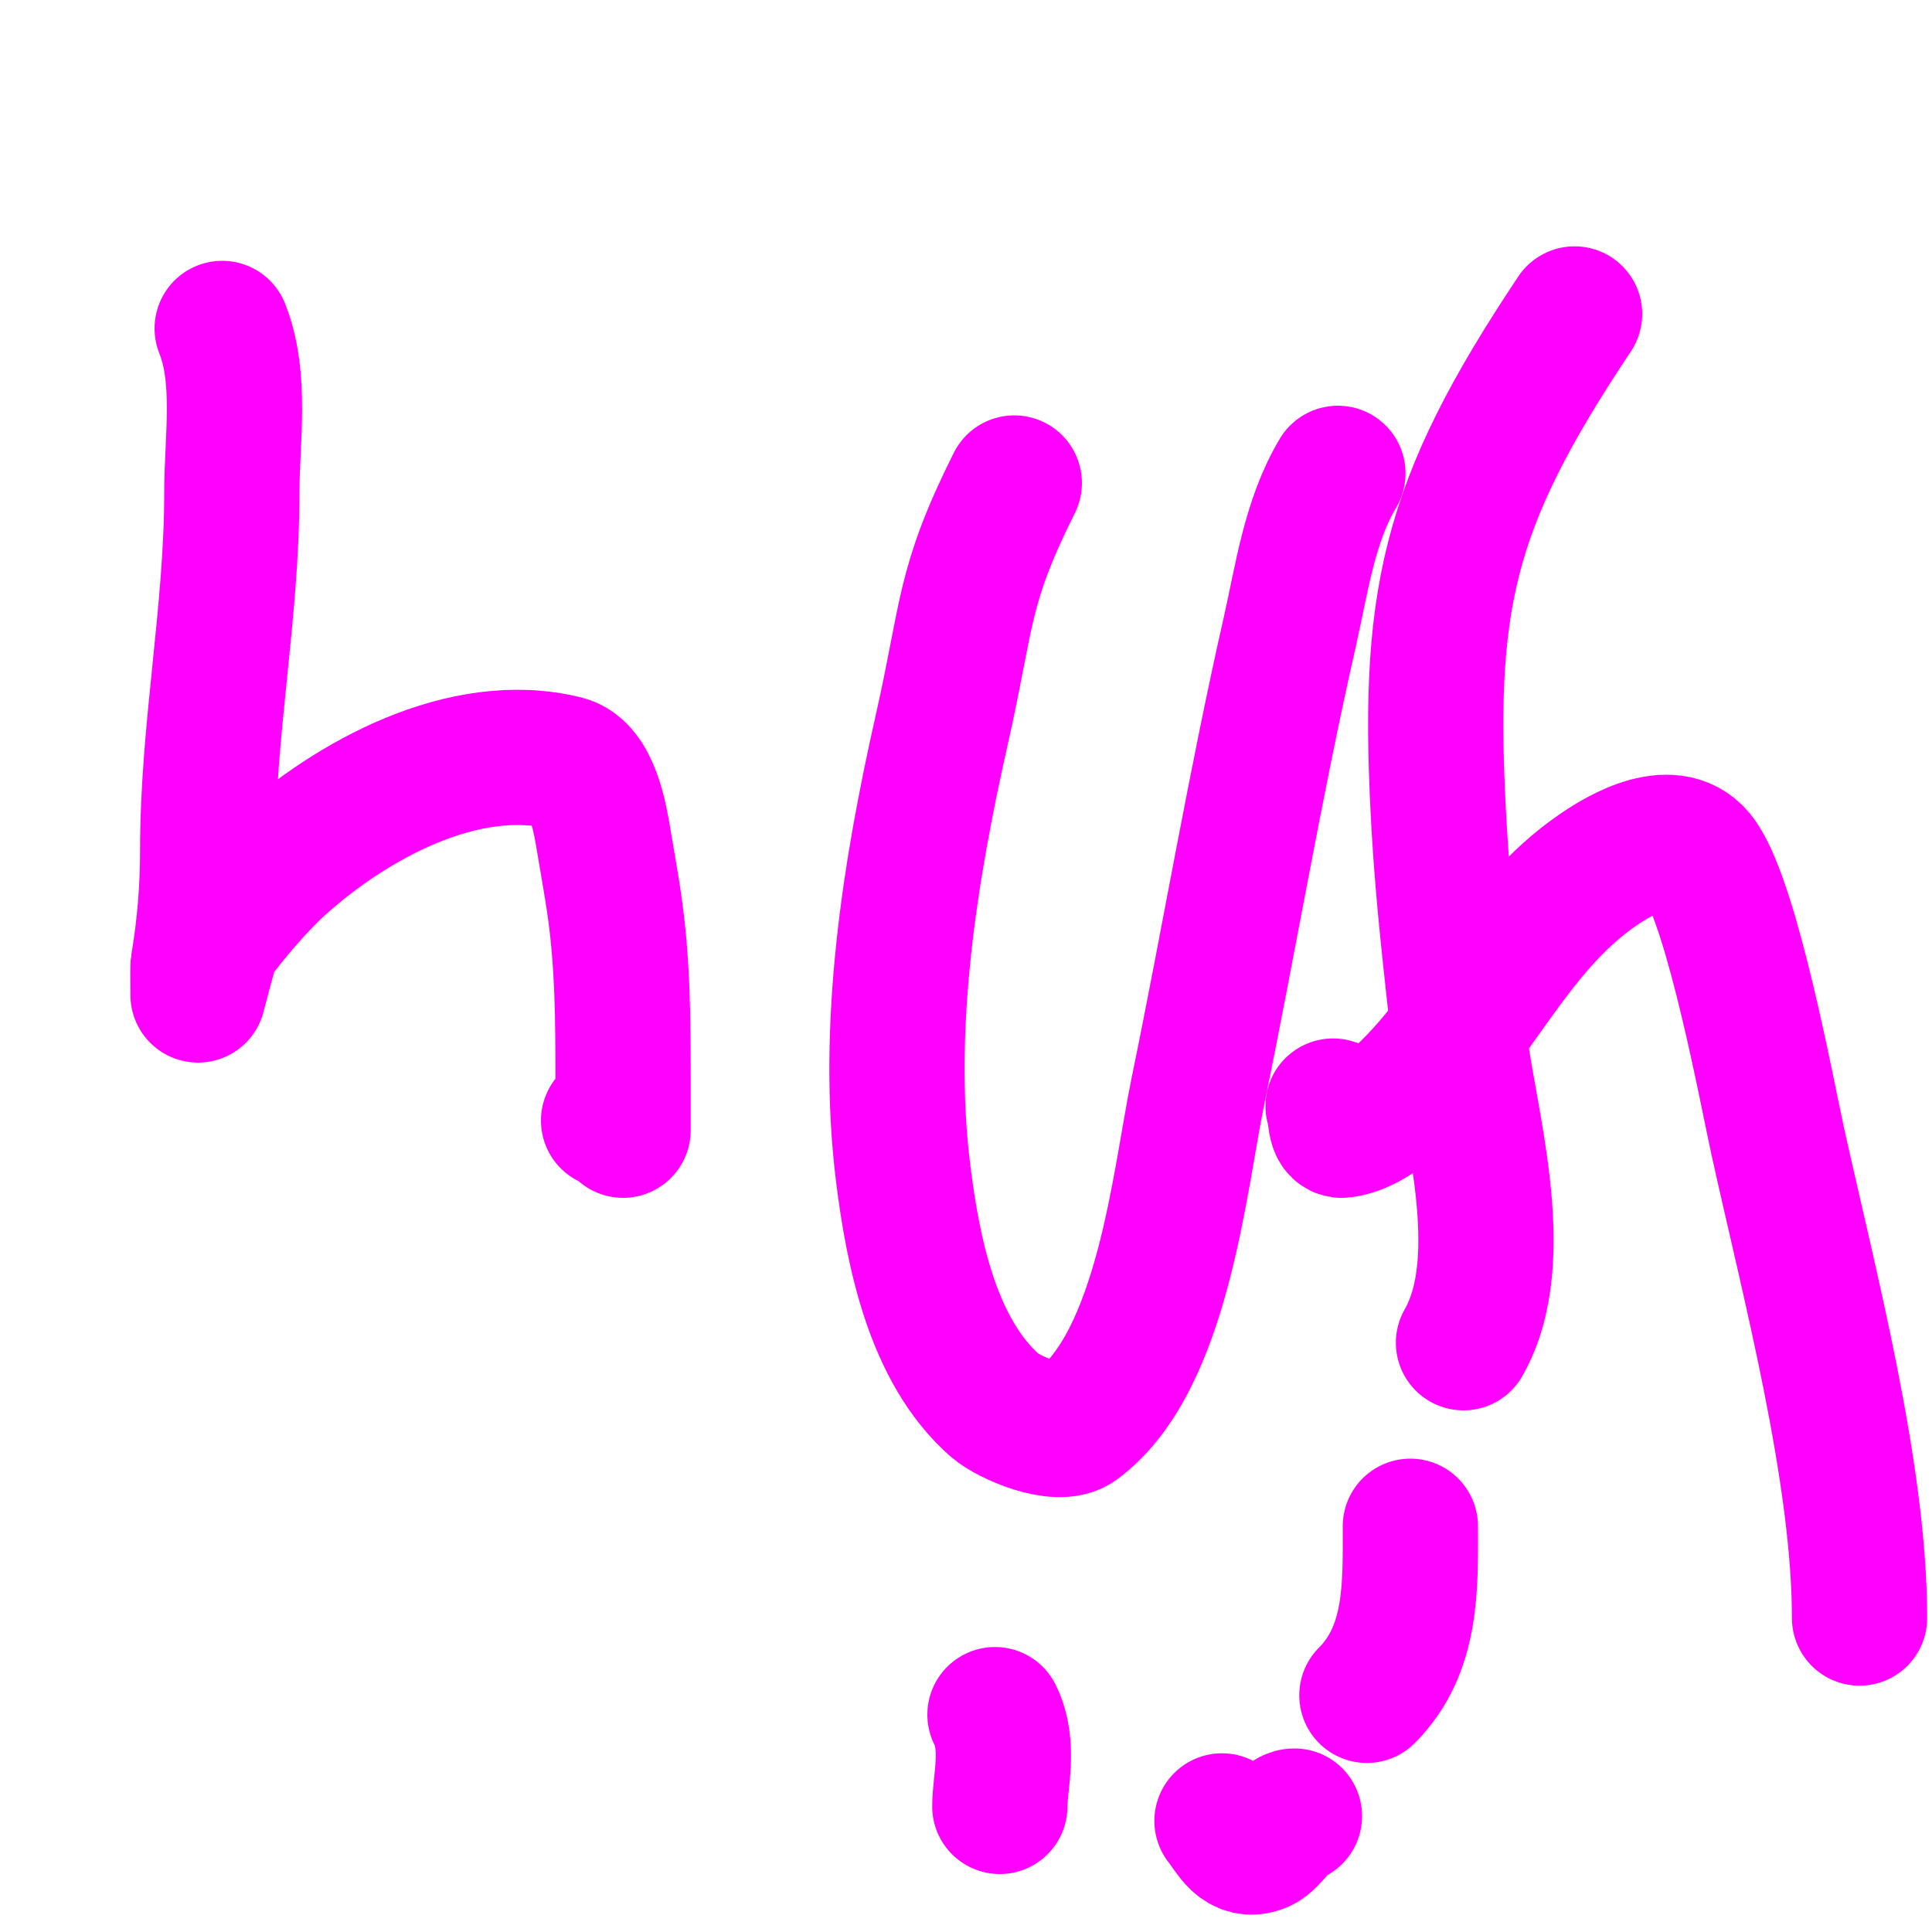
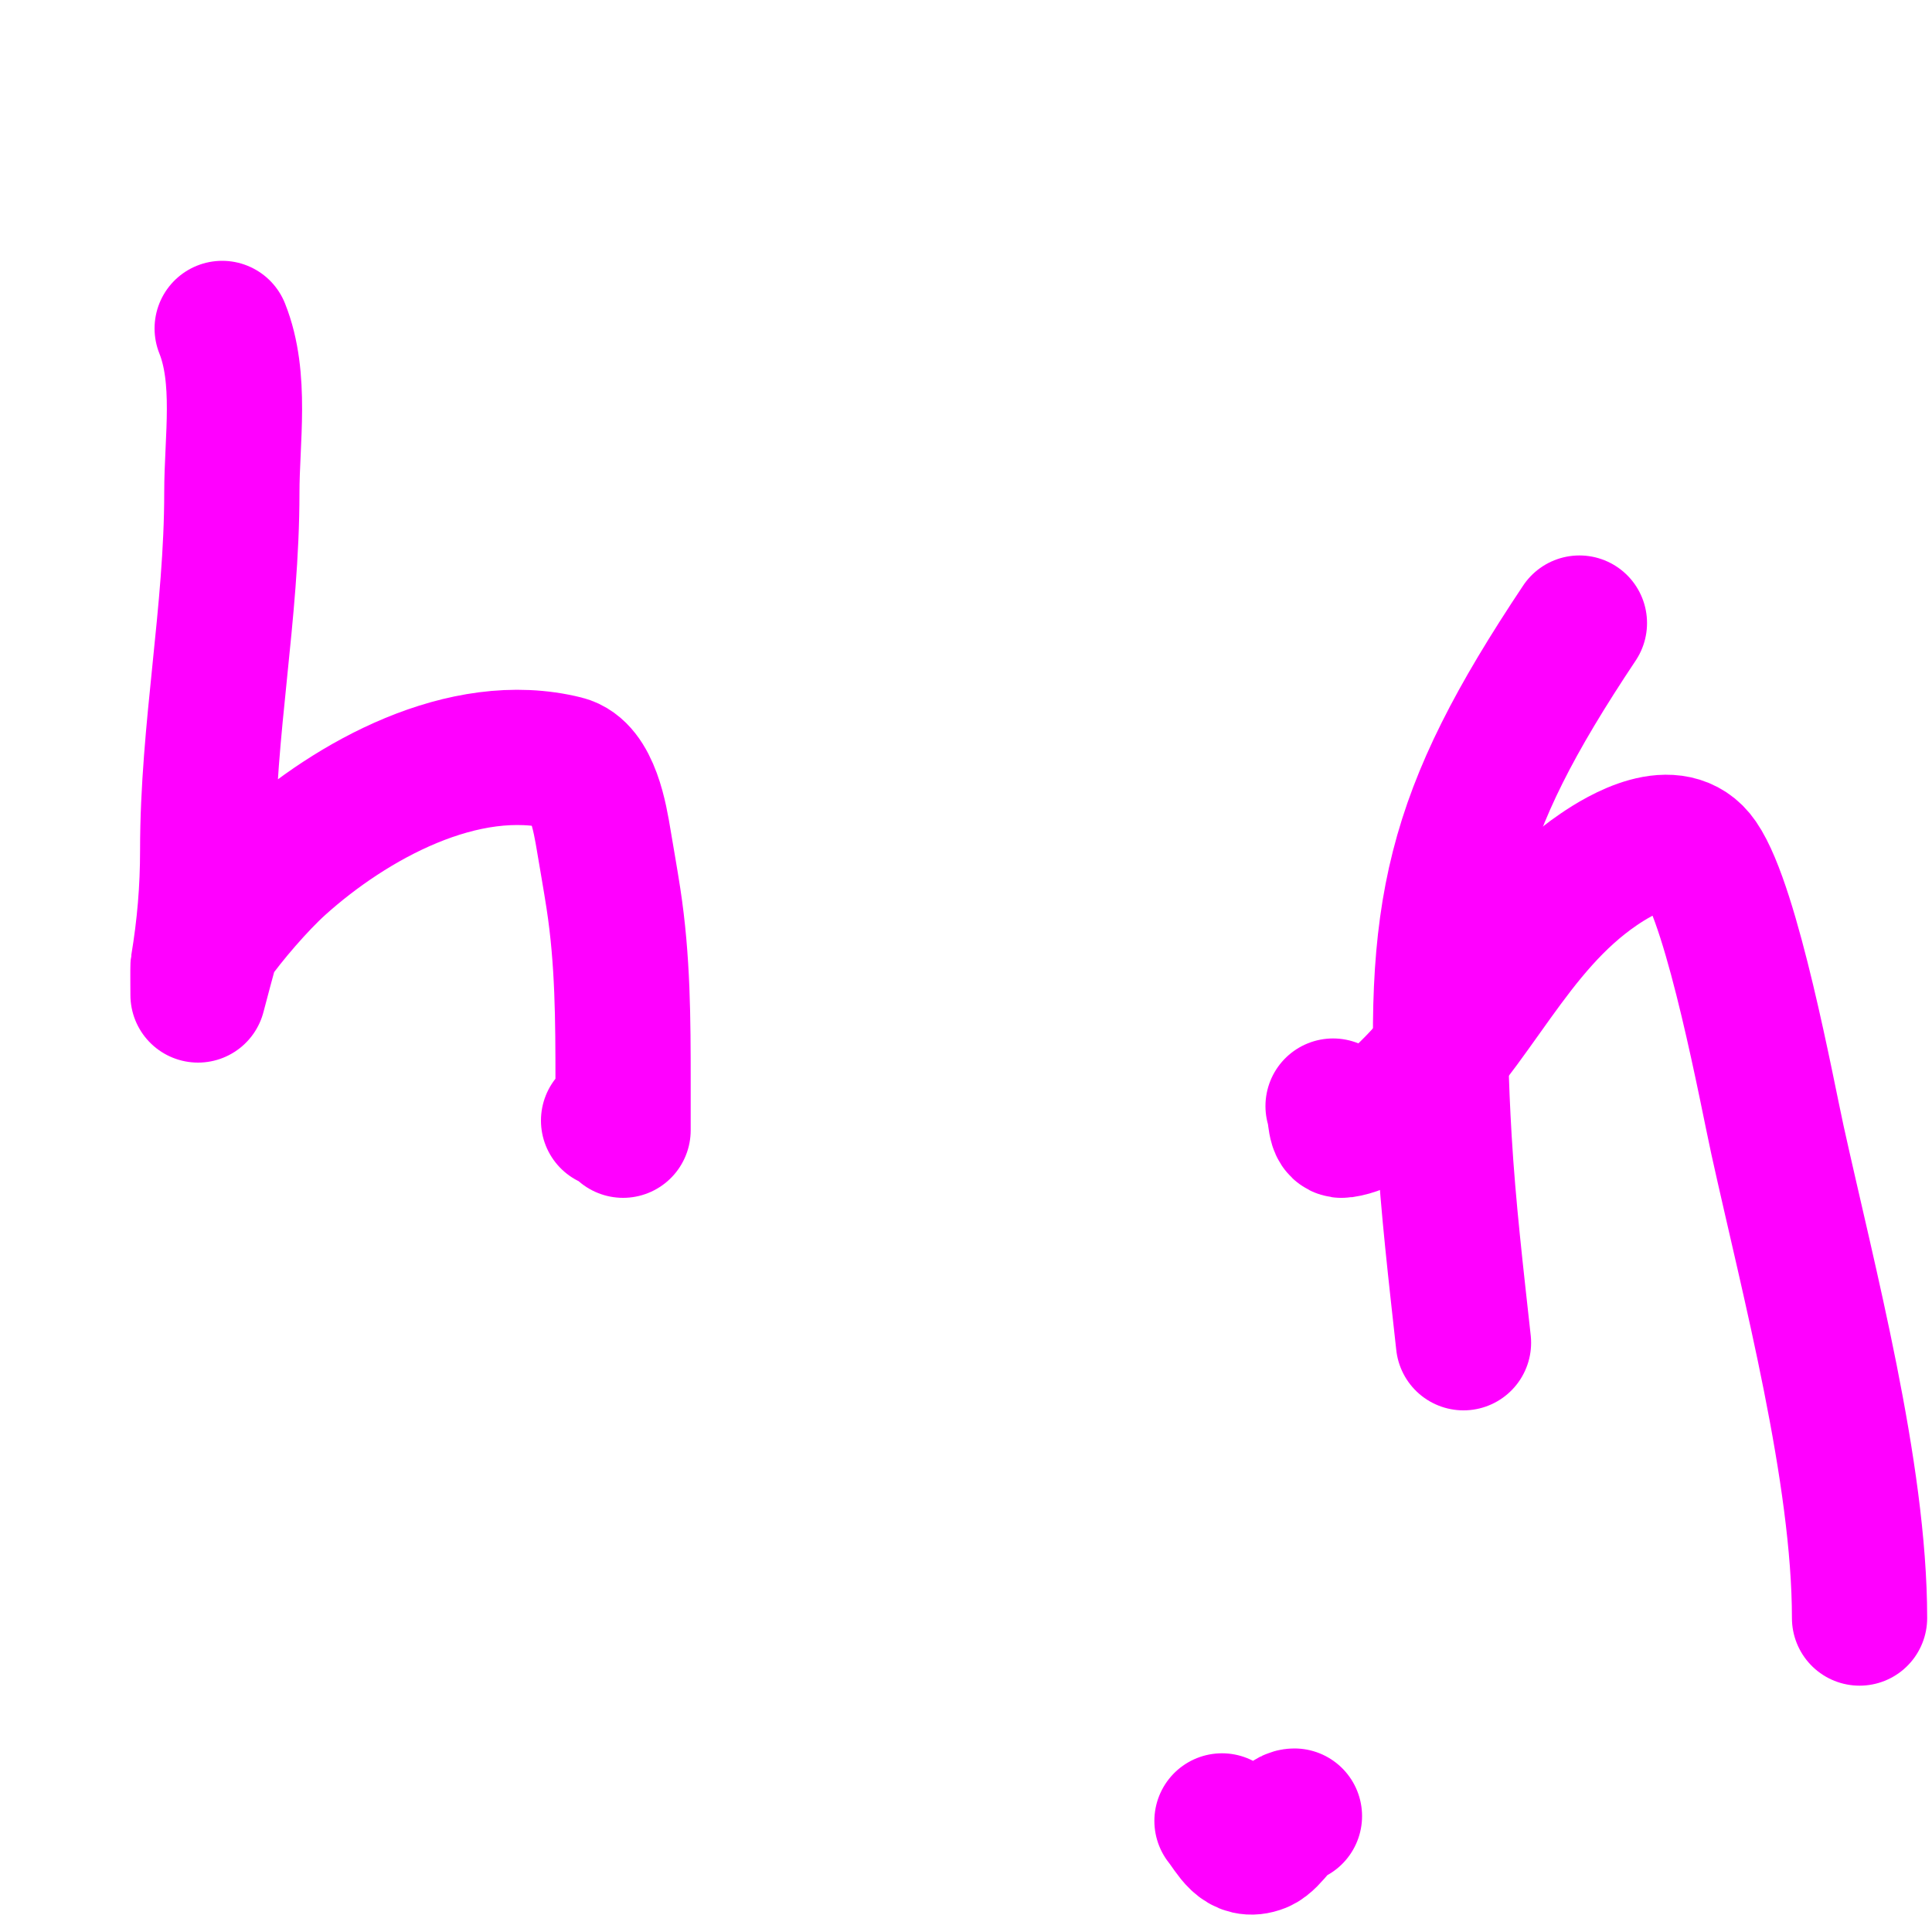
<svg xmlns="http://www.w3.org/2000/svg" viewBox="0 0 400 400" version="1.1">
  <g fill="none" stroke="#ff00ff" stroke-width="28" stroke-linecap="round" stroke-linejoin="round">
    <path d="M46,68c4.117,10.293 2,23.037 2,34c0,24.928 -5,49.03 -5,74c0,8.239 -0.659,15.956 -2,24c-0.039,0.233 0,6 0,6c0,0 2.825,-10.751 3,-11c3.45,-4.928 9.499,-11.949 14,-16c14.61,-13.149 37.99,-26.253 59,-21c5.639,1.41 7.264,11.585 8,16c0.667,4 1.383,7.992 2,12c1.965,12.773 2,25.111 2,38c0,0.587 0,10 0,10c0,0 -1.632,-1.544 -3,-2" />
-     <path d="M210,100c-10.802,21.604 -9.57,26.955 -15,51c-6.654,29.467 -11.798,61.619 -8,92c2.007,16.058 6.057,36.675 19,48c2.754,2.41 12.997,6.95 17,4c17.792,-13.11 21.203,-50.558 25,-69c6.518,-31.657 11.835,-63.476 19,-95c2.506,-11.027 4.106,-23.176 10,-33" />
-     <path d="M303,278c10.108,-17.689 0.896,-46.729 -1,-64c-1.534,-13.979 -3.174,-27.961 -4,-42c-2.795,-47.51 1.335,-67.003 28,-107" />
+     <path d="M303,278c-1.534,-13.979 -3.174,-27.961 -4,-42c-2.795,-47.51 1.335,-67.003 28,-107" />
    <path d="M276,229c0.667,1.667 0.223,5.254 2,5c4.584,-0.655 8.602,-3.854 12,-7c15.635,-14.477 23.079,-34.781 41,-47c4.353,-2.968 15.63,-9.786 21,-2c6.795,9.853 13.918,48.549 16,58c6.46,29.317 17,68.832 17,99" />
-     <path d="M223,346" />
-     <path d="M292,316c0,12.256 0.513,25.487 -9,35" />
-     <path d="M206,355c3.205,6.41 1,14.096 1,19" />
    <path d="M253,377c2.154,2.693 3.767,6.693 8,5c2.37,-0.948 4.899,-6 7,-6" />
  </g>
</svg>